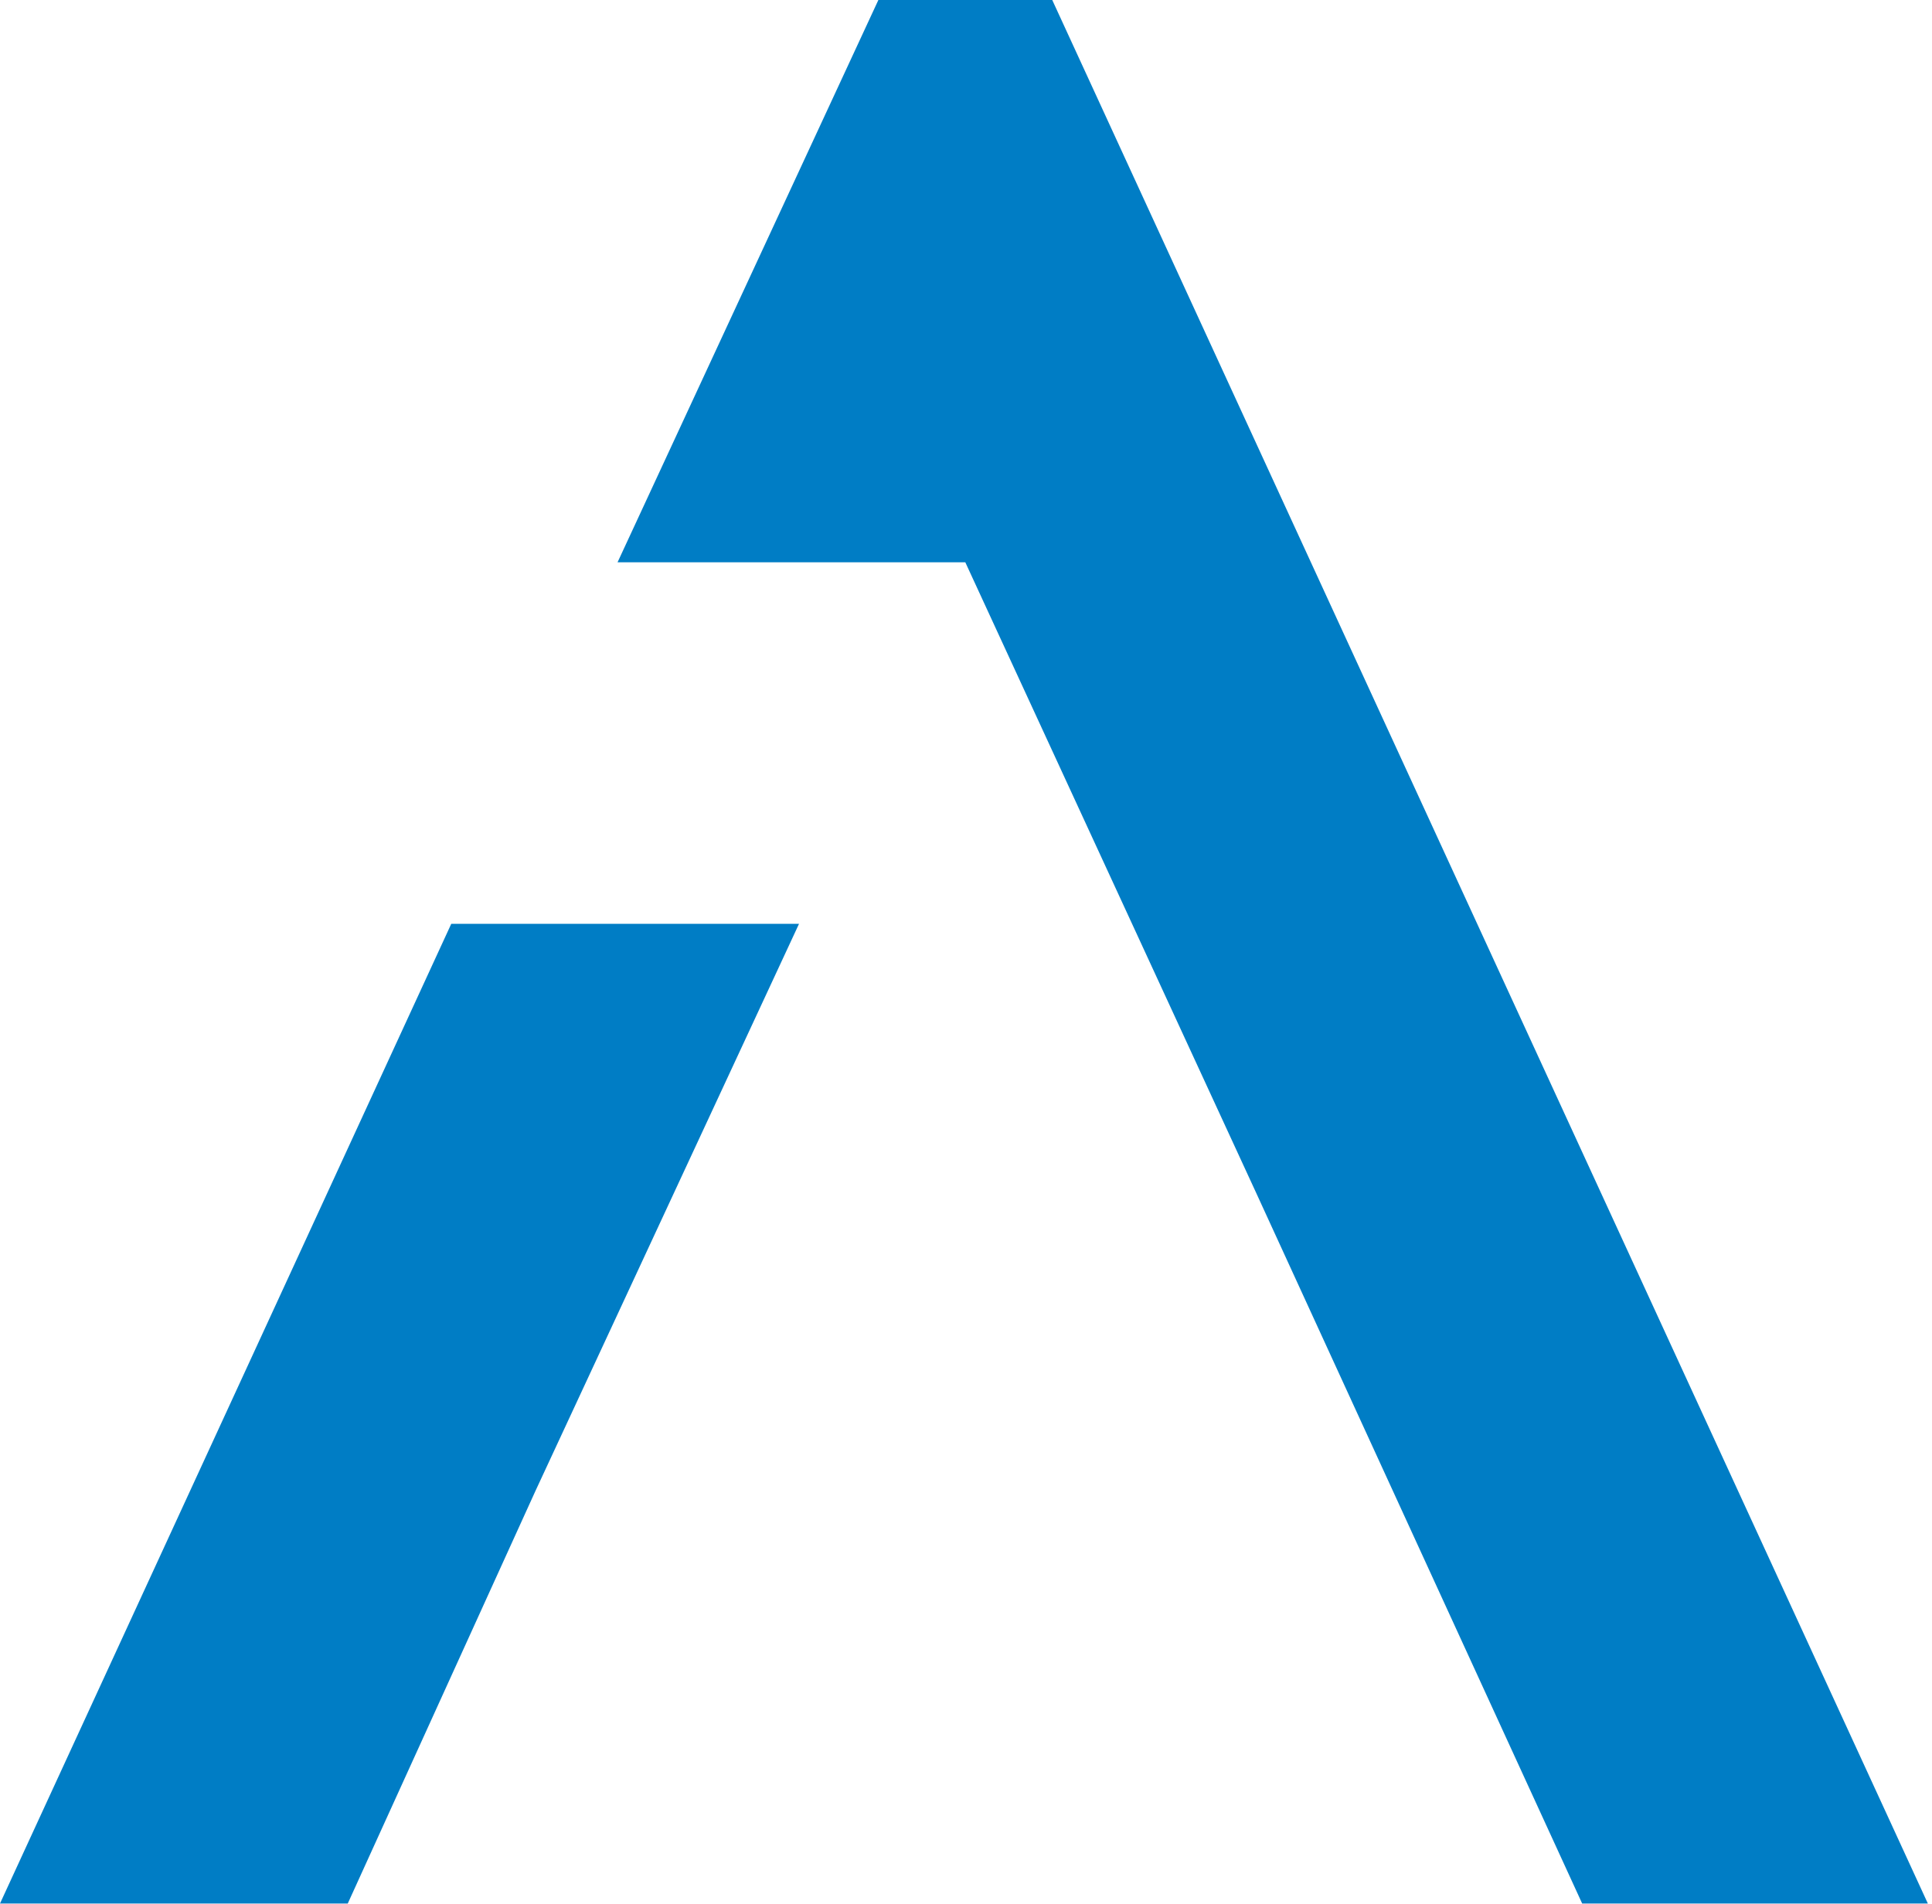
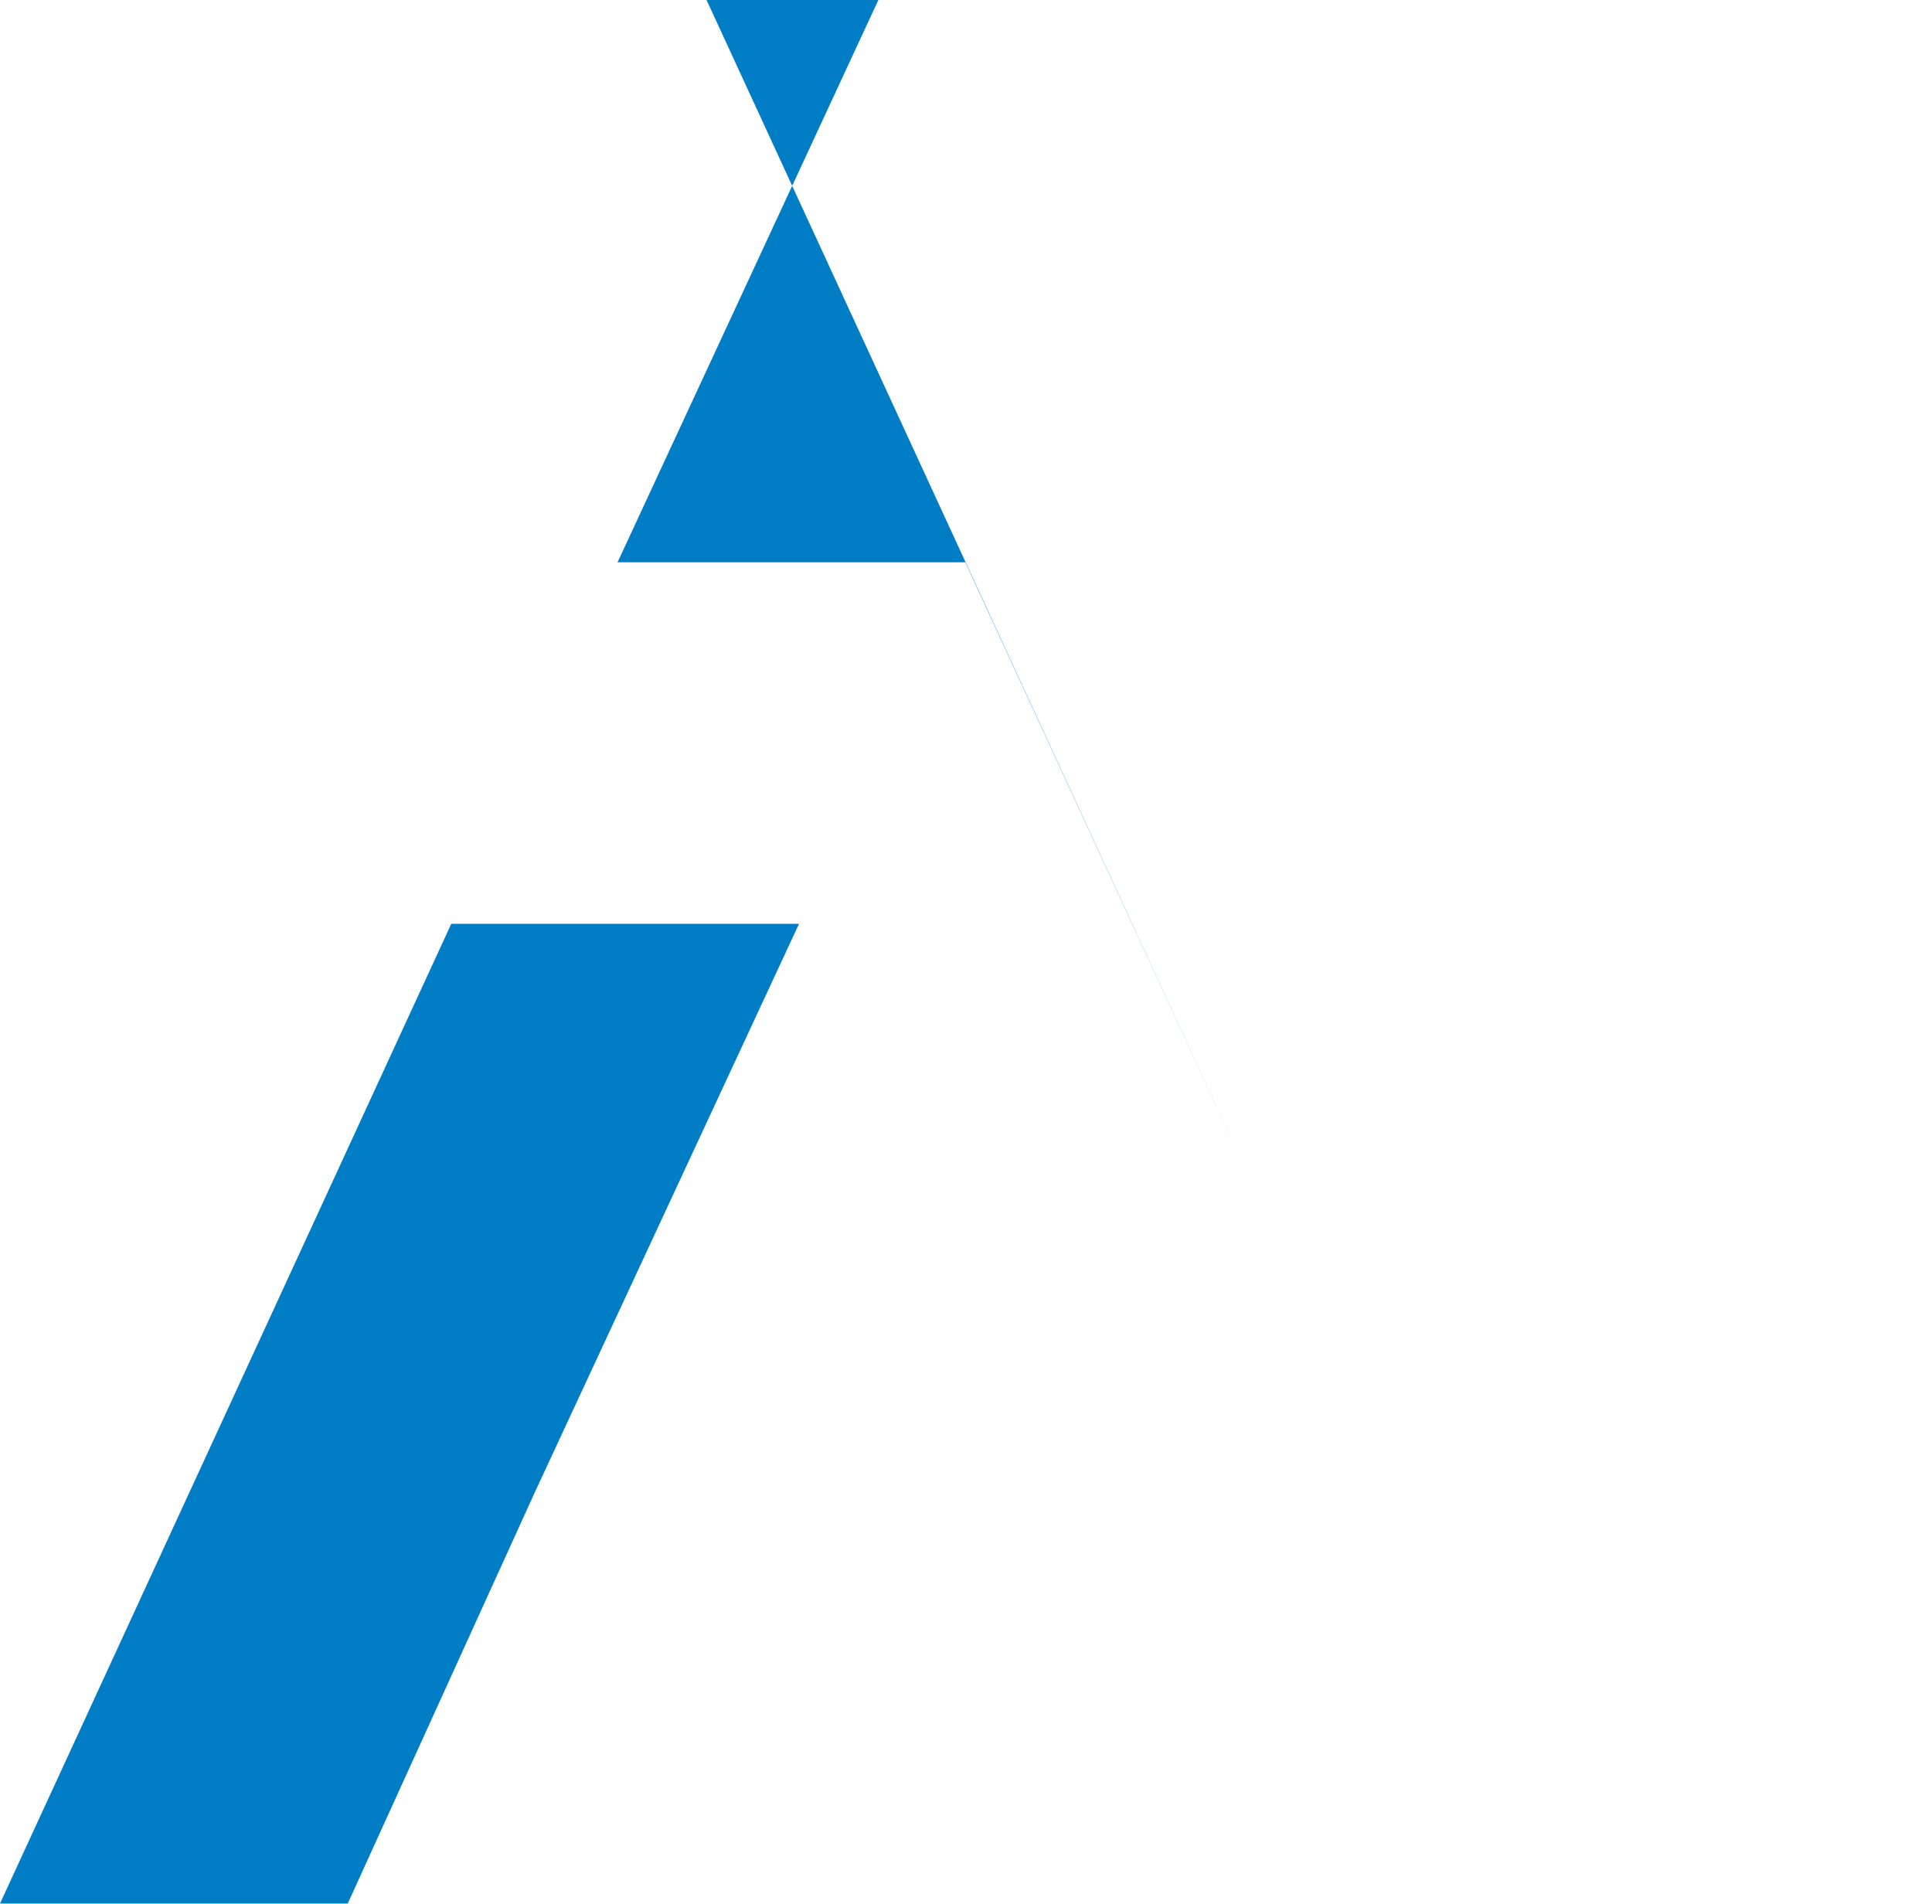
<svg xmlns="http://www.w3.org/2000/svg" xml:space="preserve" style="enable-background:new 0 0 280 276" viewBox="0 0 280 276">
-   <path d="M139.9 81.5H89.5L127.3 0h25.2l126.9 275.9h-50.1L182.1 173l-42.2-91.5zm-74.5 52.4h50.4l-38.2 82.2-27.2 59.8H0l65.4-142z" style="fill:#007dc5" />
+   <path d="M139.9 81.5H89.5L127.3 0h25.2h-50.1L182.1 173l-42.2-91.5zm-74.5 52.4h50.4l-38.2 82.2-27.2 59.8H0l65.4-142z" style="fill:#007dc5" />
</svg>